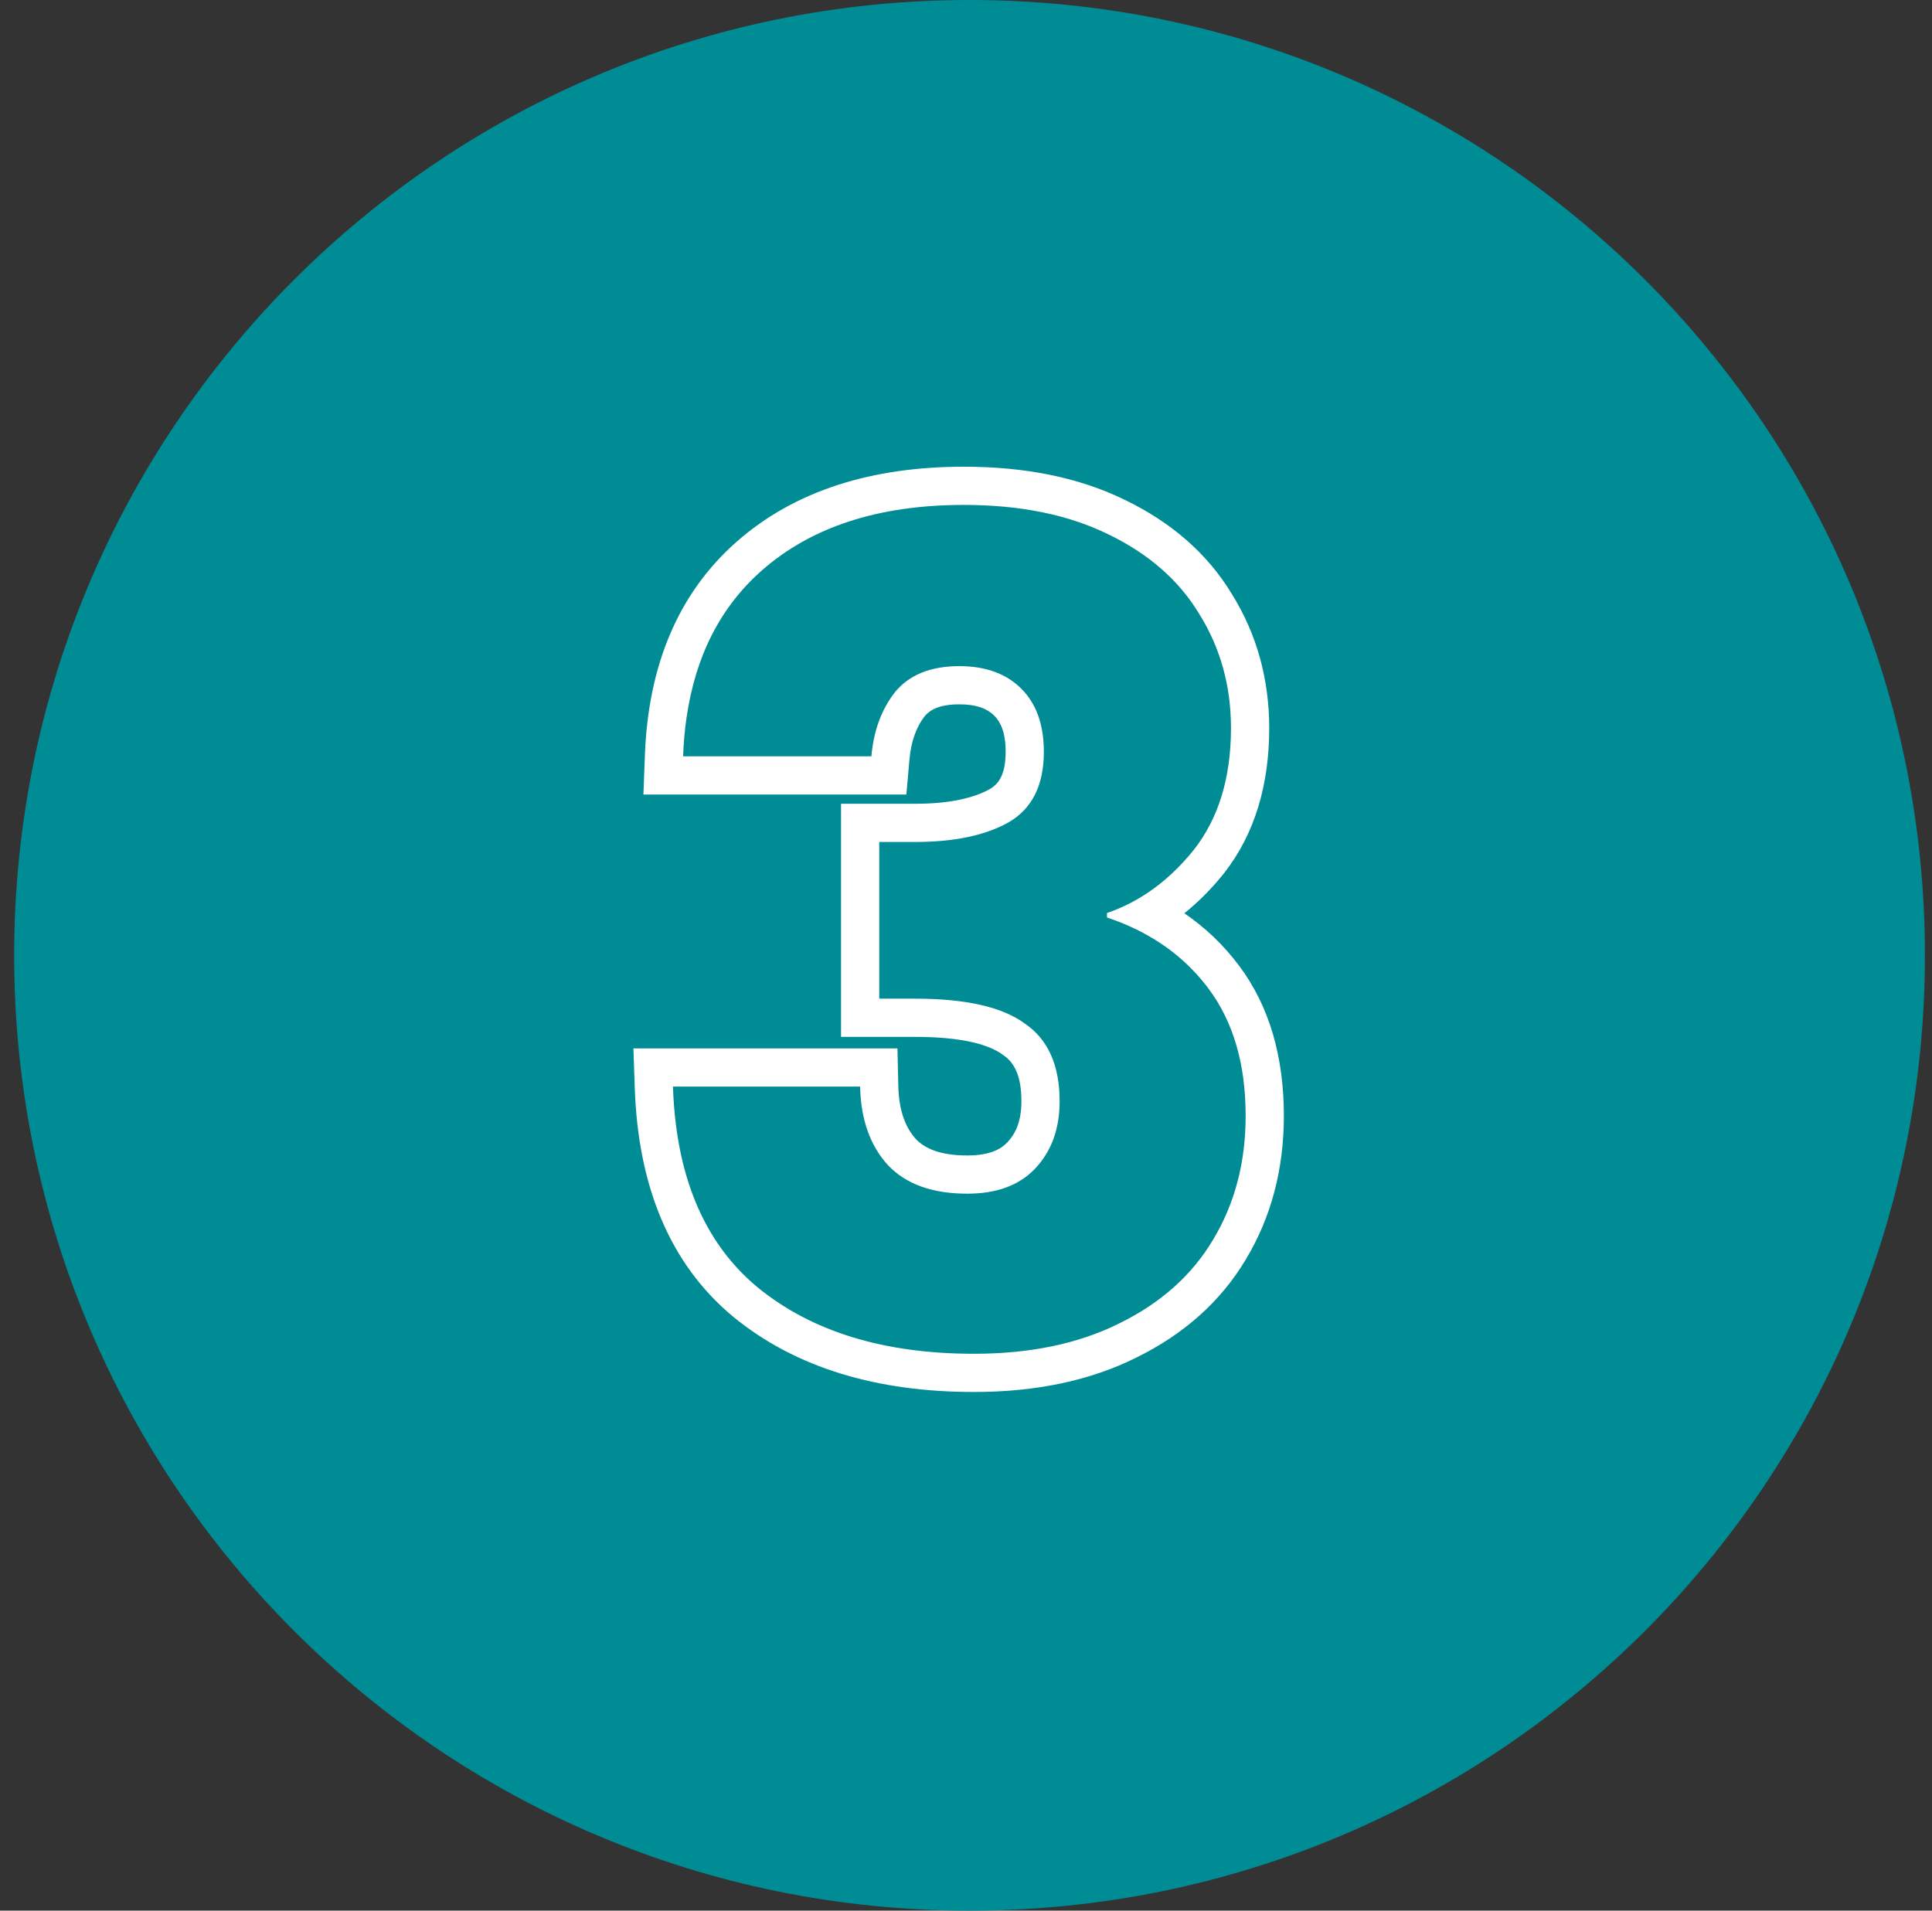
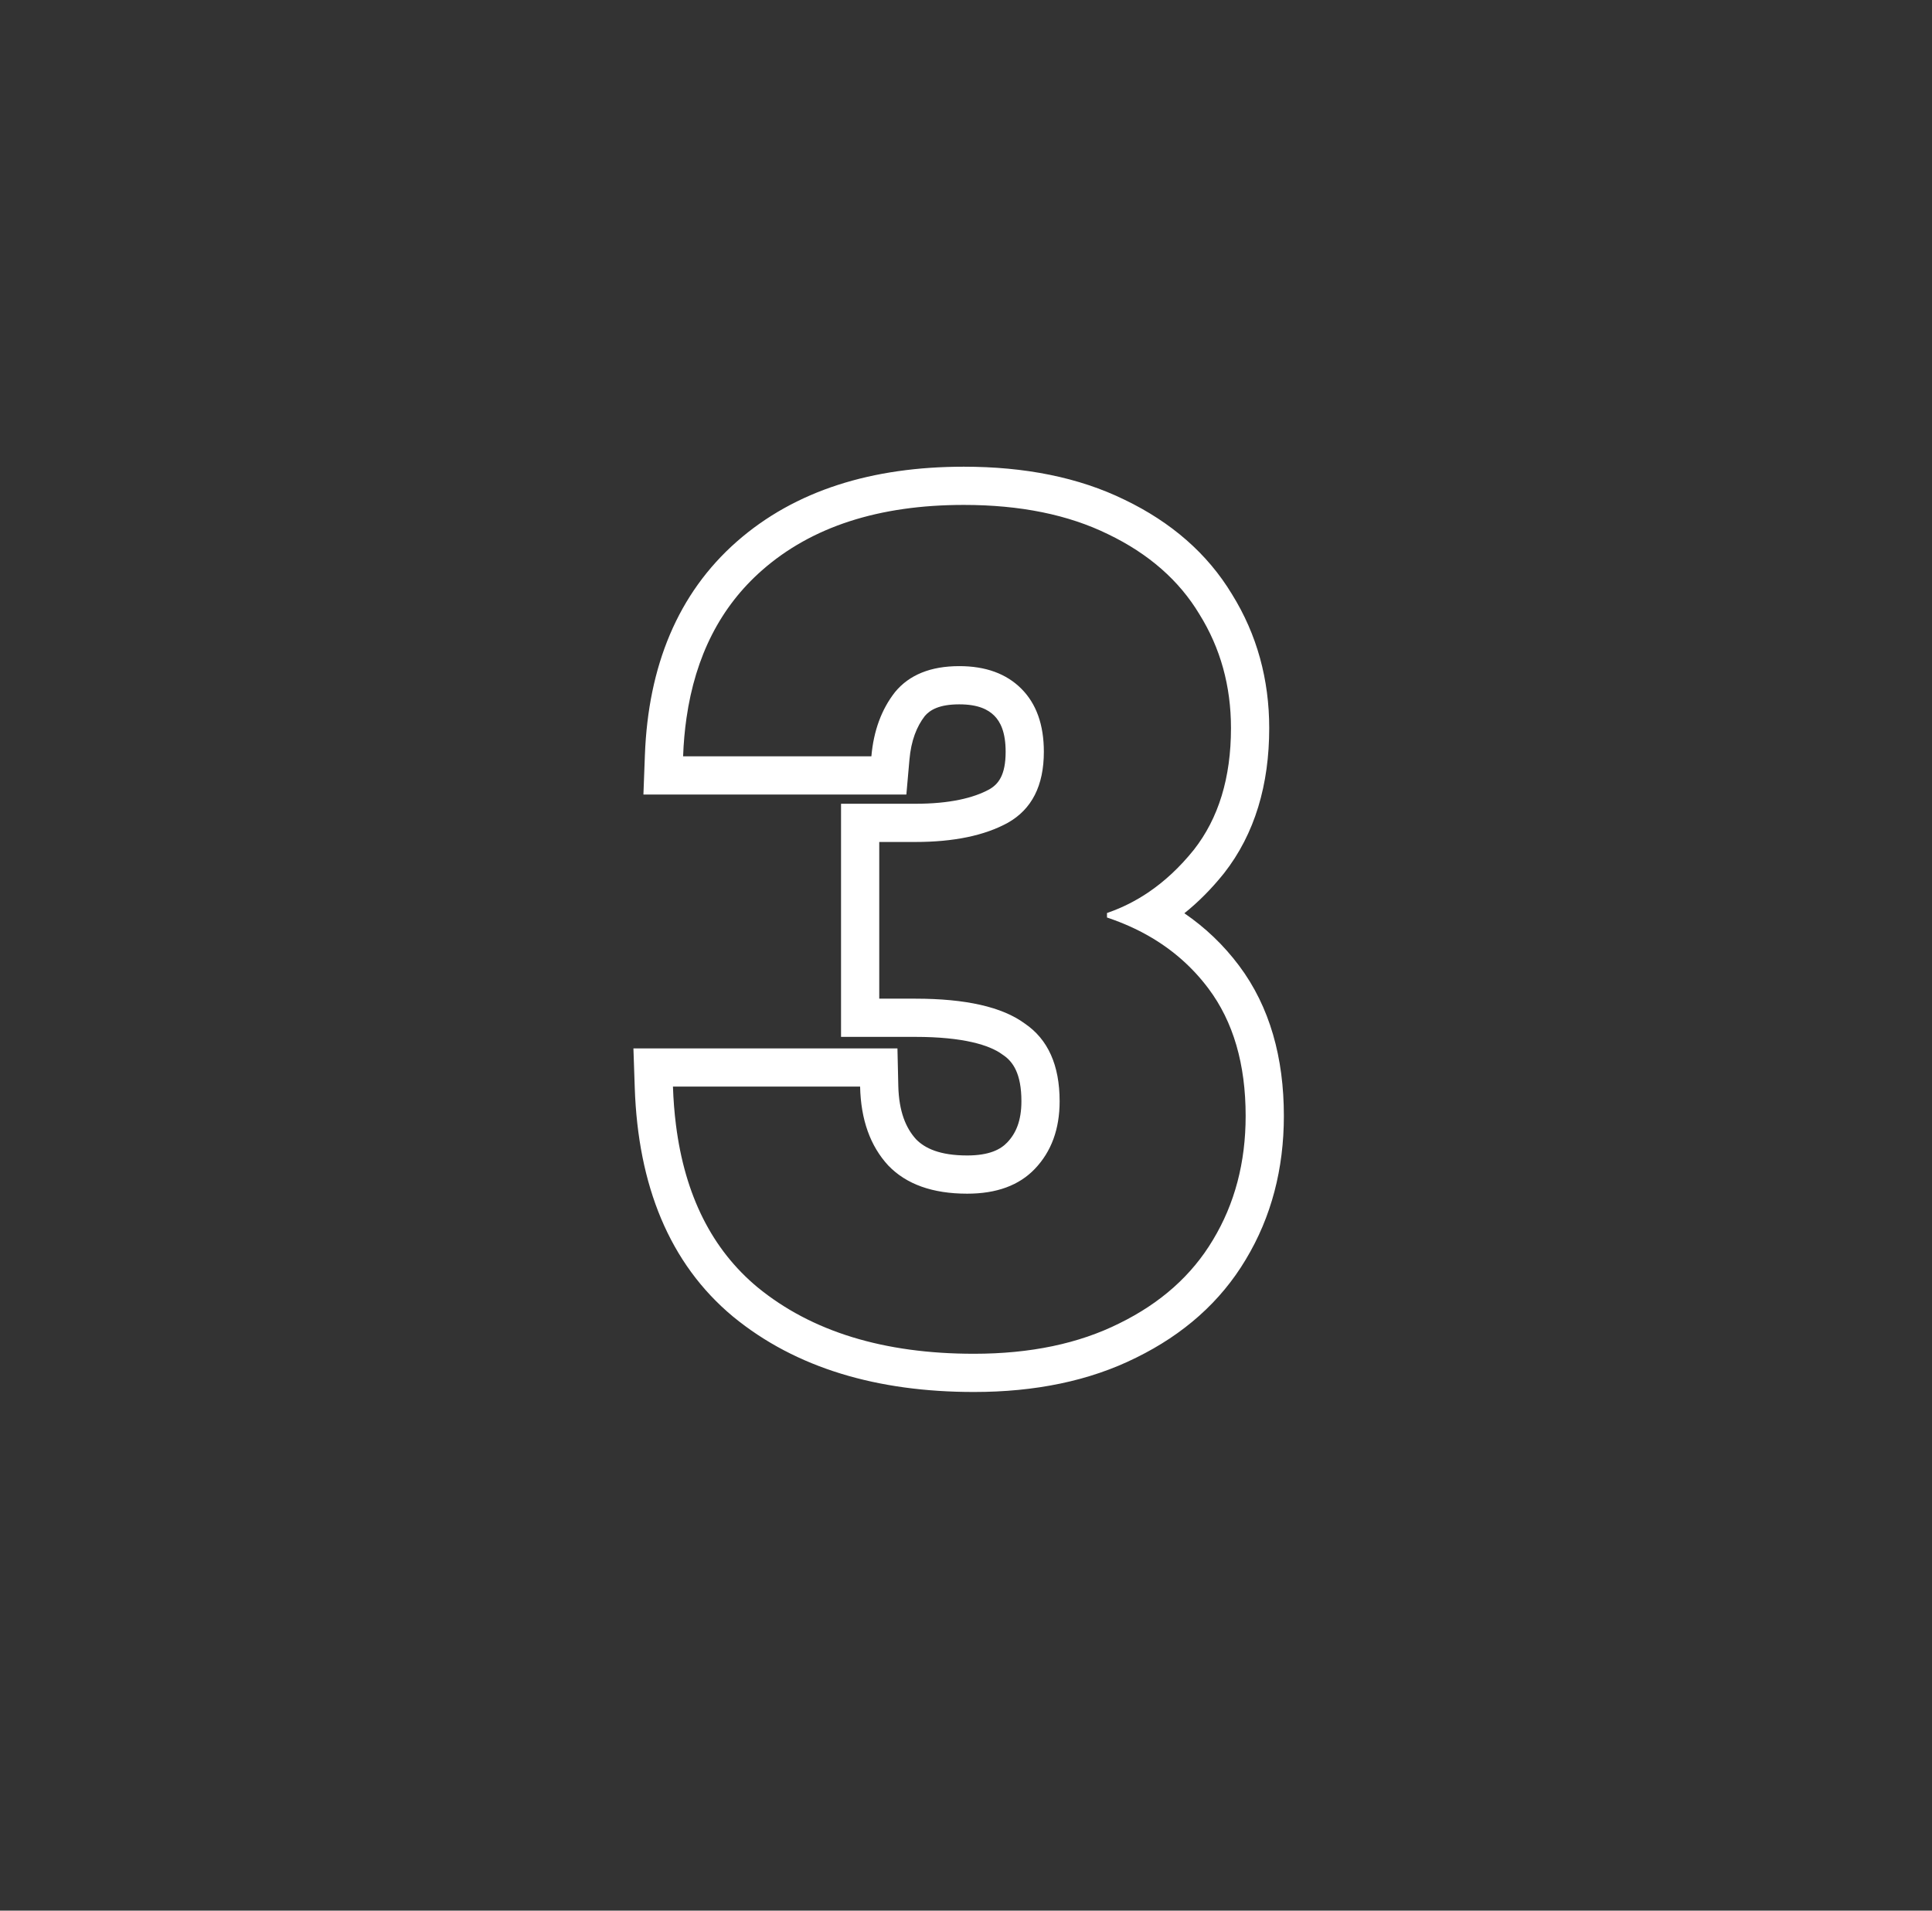
<svg xmlns="http://www.w3.org/2000/svg" width="91" height="90" viewBox="0 0 91 90" fill="none">
  <rect x="0" y="0" width="91" height="90" fill="#333333" stroke="none" />
  <g clip-path="url(#clip0_79_199)">
-     <path d="M90.667 45C90.667 20.147 70.519 0 45.667 0C20.814 0 0.667 20.147 0.667 45C0.667 69.853 20.814 90 45.667 90C70.519 90 90.667 69.853 90.667 45Z" fill="#008C95" />
    <path fill-rule="evenodd" clip-rule="evenodd" d="M30.306 37.426L30.376 35.558C30.532 31.393 31.917 27.961 34.704 25.512C37.454 23.095 41.088 21.984 45.397 21.984C48.252 21.984 50.801 22.478 52.98 23.546C55.155 24.594 56.87 26.069 58.031 27.996C59.205 29.888 59.782 32.004 59.782 34.298C59.782 36.94 59.116 39.272 57.645 41.145L57.638 41.153L57.631 41.161C57.066 41.865 56.45 42.486 55.785 43.019C56.77 43.693 57.632 44.514 58.359 45.484C59.815 47.425 60.472 49.833 60.472 52.564C60.472 55.05 59.887 57.323 58.676 59.331C57.486 61.326 55.741 62.858 53.524 63.948C51.311 65.053 48.741 65.569 45.875 65.569C41.333 65.569 37.492 64.448 34.539 62.028L34.529 62.02C31.513 59.514 30.052 55.812 29.898 51.244L29.835 49.384H42.271L42.311 51.143C42.339 52.363 42.671 53.142 43.149 53.666C43.561 54.088 44.263 54.428 45.556 54.428C46.591 54.428 47.126 54.147 47.44 53.817L47.441 53.816C47.848 53.391 48.11 52.801 48.11 51.874C48.11 50.584 47.72 50.016 47.255 49.7L47.227 49.682L47.2 49.662C46.609 49.229 45.371 48.842 43.114 48.842H39.614V37.861H43.114C44.735 37.861 45.852 37.589 46.593 37.185C47.019 36.943 47.367 36.522 47.367 35.413C47.367 34.479 47.117 33.997 46.832 33.712C46.538 33.418 46.066 33.178 45.184 33.178C44.235 33.178 43.803 33.444 43.559 33.729C43.179 34.223 42.915 34.88 42.836 35.784L42.691 37.426H30.306ZM42.158 32.599C42.83 31.785 43.839 31.378 45.184 31.378C46.423 31.378 47.397 31.732 48.105 32.44C48.813 33.148 49.167 34.139 49.167 35.413C49.167 37.006 48.6 38.121 47.468 38.758C46.37 39.36 44.919 39.661 43.114 39.661H41.414V47.042H43.114C45.485 47.042 47.202 47.431 48.264 48.21C49.362 48.954 49.91 50.175 49.91 51.874C49.91 53.184 49.521 54.246 48.742 55.06C47.999 55.839 46.937 56.228 45.556 56.228C43.928 56.228 42.689 55.786 41.839 54.901C40.989 53.98 40.547 52.742 40.512 51.184H31.697C31.718 51.807 31.765 52.407 31.838 52.984C32.257 56.306 33.538 58.856 35.679 60.636C38.228 62.724 41.627 63.769 45.875 63.769C48.53 63.769 50.813 63.291 52.725 62.335C54.672 61.379 56.141 60.069 57.132 58.405C58.158 56.706 58.672 54.759 58.672 52.564C58.672 50.122 58.088 48.122 56.919 46.564C56.167 45.56 55.237 44.74 54.131 44.104C53.545 43.766 52.908 43.481 52.222 43.246C52.195 43.237 52.168 43.228 52.141 43.219V43.007C52.167 42.997 52.194 42.988 52.221 42.979C52.871 42.749 53.487 42.439 54.069 42.048C54.851 41.522 55.571 40.851 56.229 40.033C57.397 38.546 57.981 36.635 57.981 34.298C57.981 32.316 57.486 30.528 56.495 28.935C55.539 27.342 54.105 26.085 52.194 25.165C50.317 24.244 48.052 23.784 45.397 23.784C41.397 23.784 38.228 24.811 35.892 26.864C33.94 28.579 32.754 30.9 32.334 33.826C32.251 34.402 32.198 35.002 32.175 35.626H41.043C41.149 34.422 41.52 33.413 42.158 32.599Z" fill="white" />
  </g>
  <defs>
    <clipPath id="clip0_79_199">
      <rect width="90" height="90" fill="white" transform="translate(0.667)" />
    </clipPath>
  </defs>
</svg>